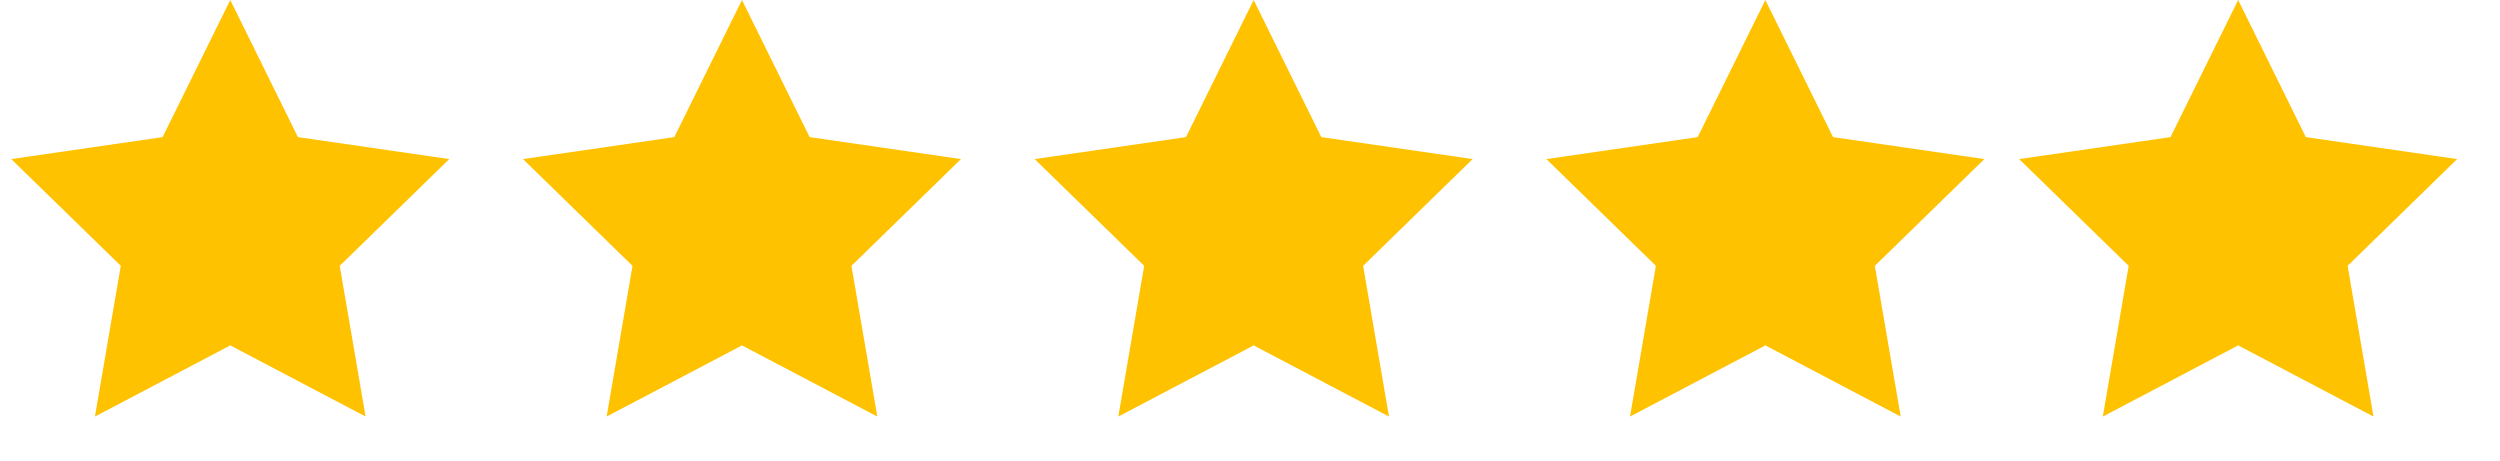
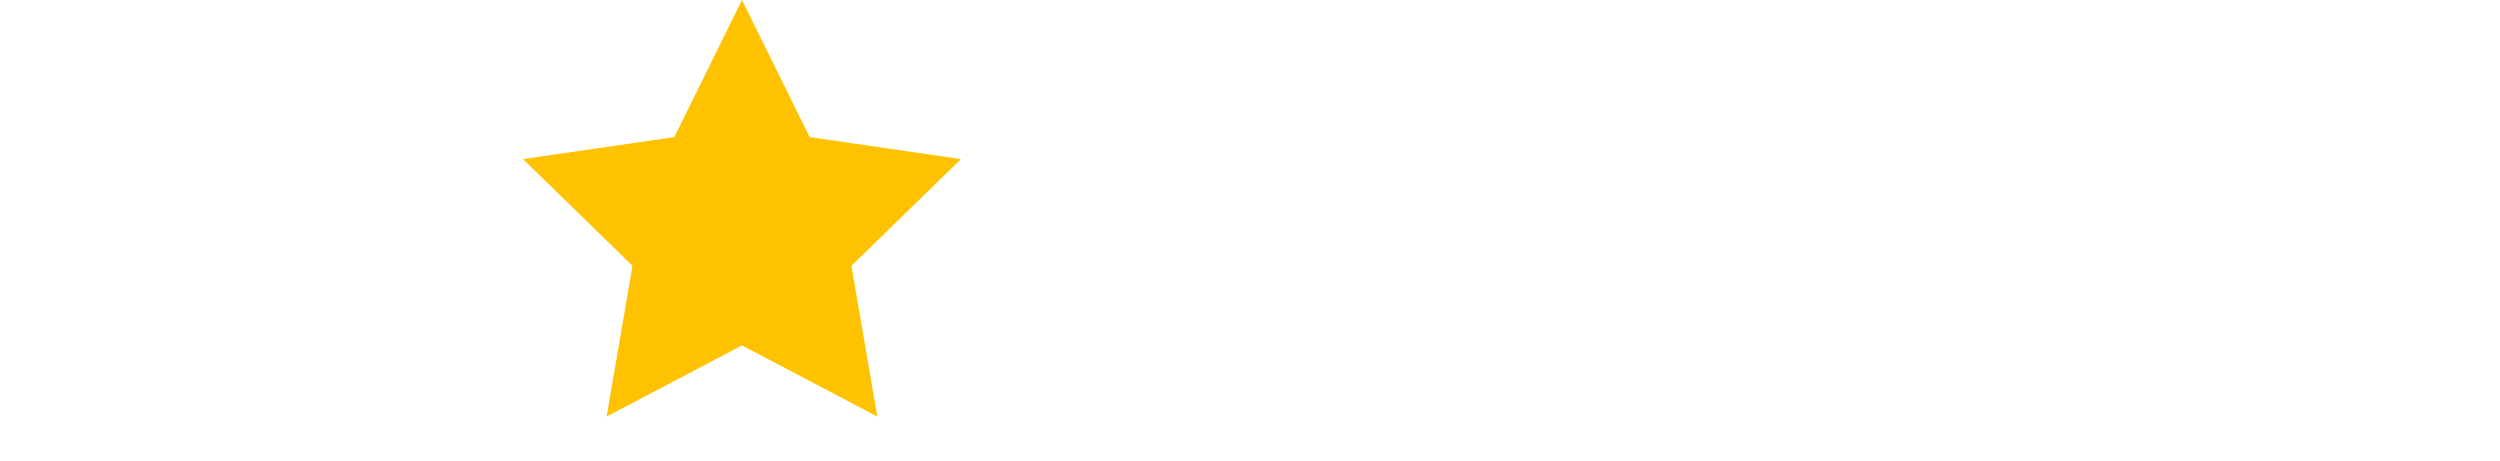
<svg xmlns="http://www.w3.org/2000/svg" height="14" viewBox="0 0 76 14" width="76">
  <g fill="#ffc200" fill-rule="evenodd">
-     <path d="m68.04 10.5-4.114 2.163.786-4.582-3.329-3.245 4.6-.668 2.057-4.168 2.057 4.168 4.6.668-3.329 3.245.786 4.582z" />
-     <path d="m53.667 10.5-4.114 2.163.786-4.582-3.329-3.245 4.6-.668 2.057-4.168 2.057 4.168 4.6.668-3.329 3.245.786 4.582z" />
-     <path d="m38.111 10.5-4.114 2.163.786-4.582-3.329-3.245 4.6-.668 2.057-4.168 2.057 4.168 4.6.668-3.329 3.245.786 4.582z" />
    <path d="m22.556 10.5-4.114 2.163.786-4.582-3.329-3.245 4.6-.668 2.057-4.168 2.057 4.168 4.6.668-3.329 3.245.786 4.582z" />
-     <path d="m7 10.5-4.114 2.163.786-4.582-3.329-3.245 4.6-.668 2.057-4.168 2.057 4.168 4.6.668-3.329 3.245.786 4.582z" />
  </g>
</svg>